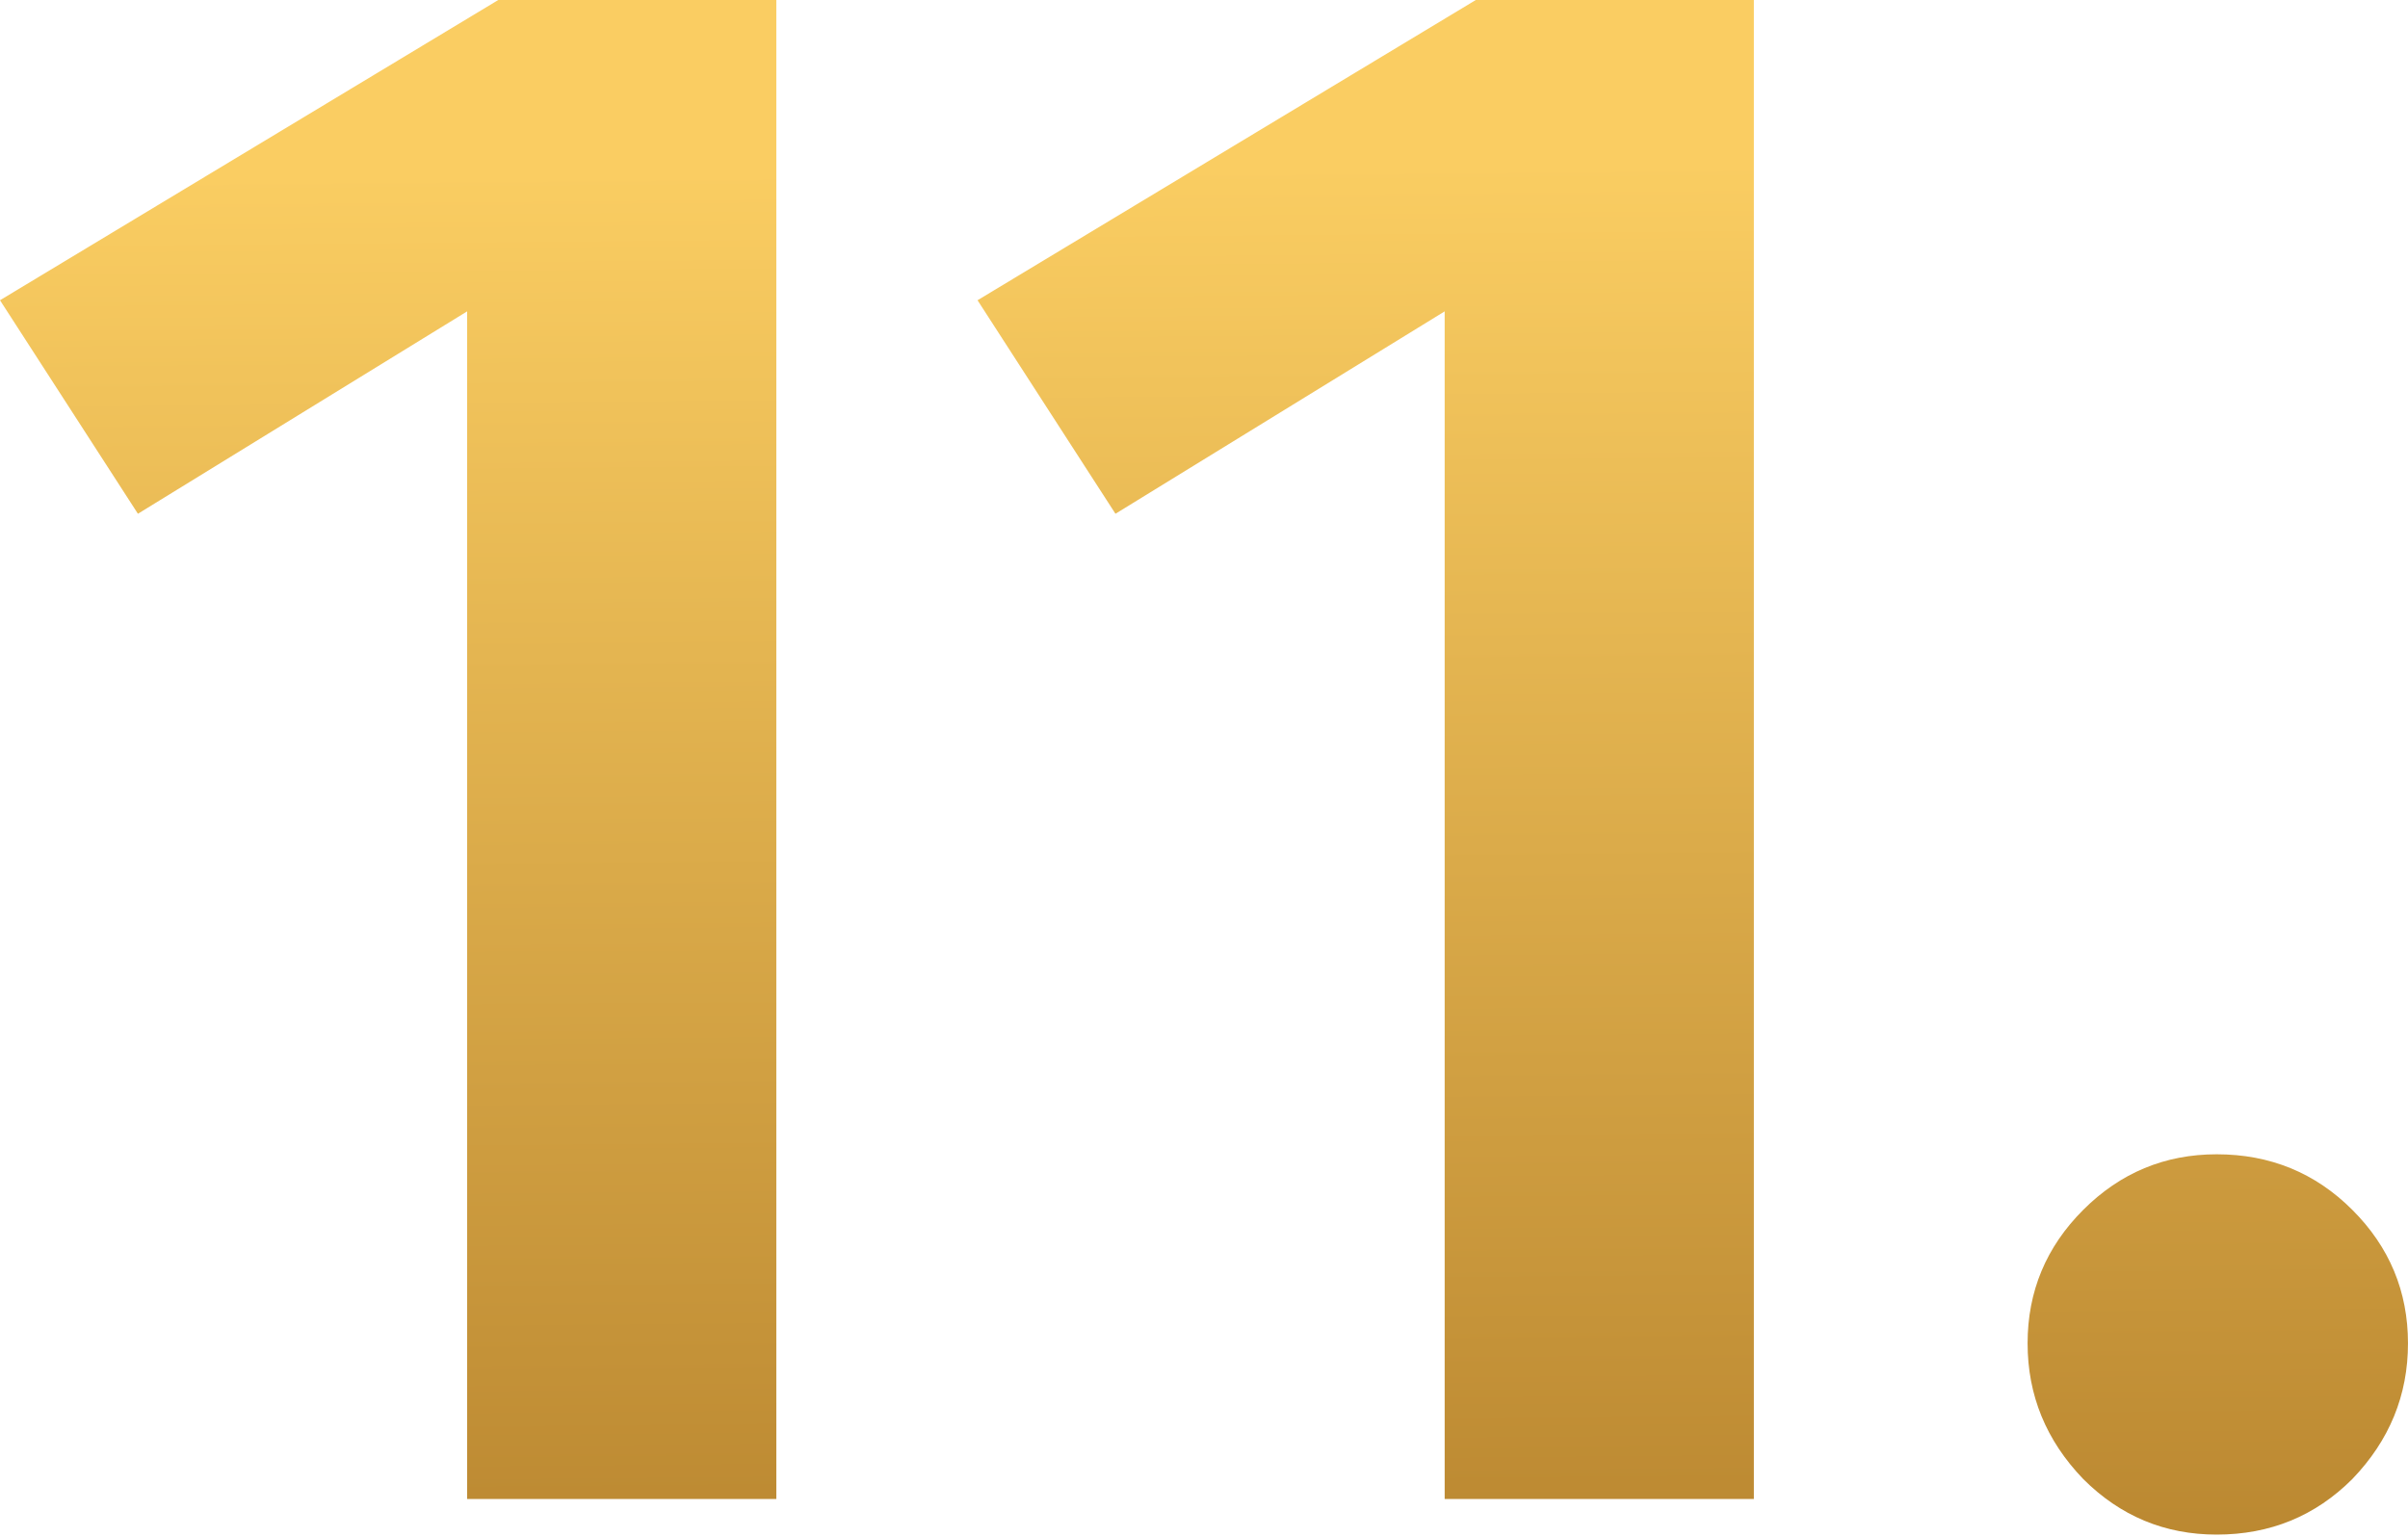
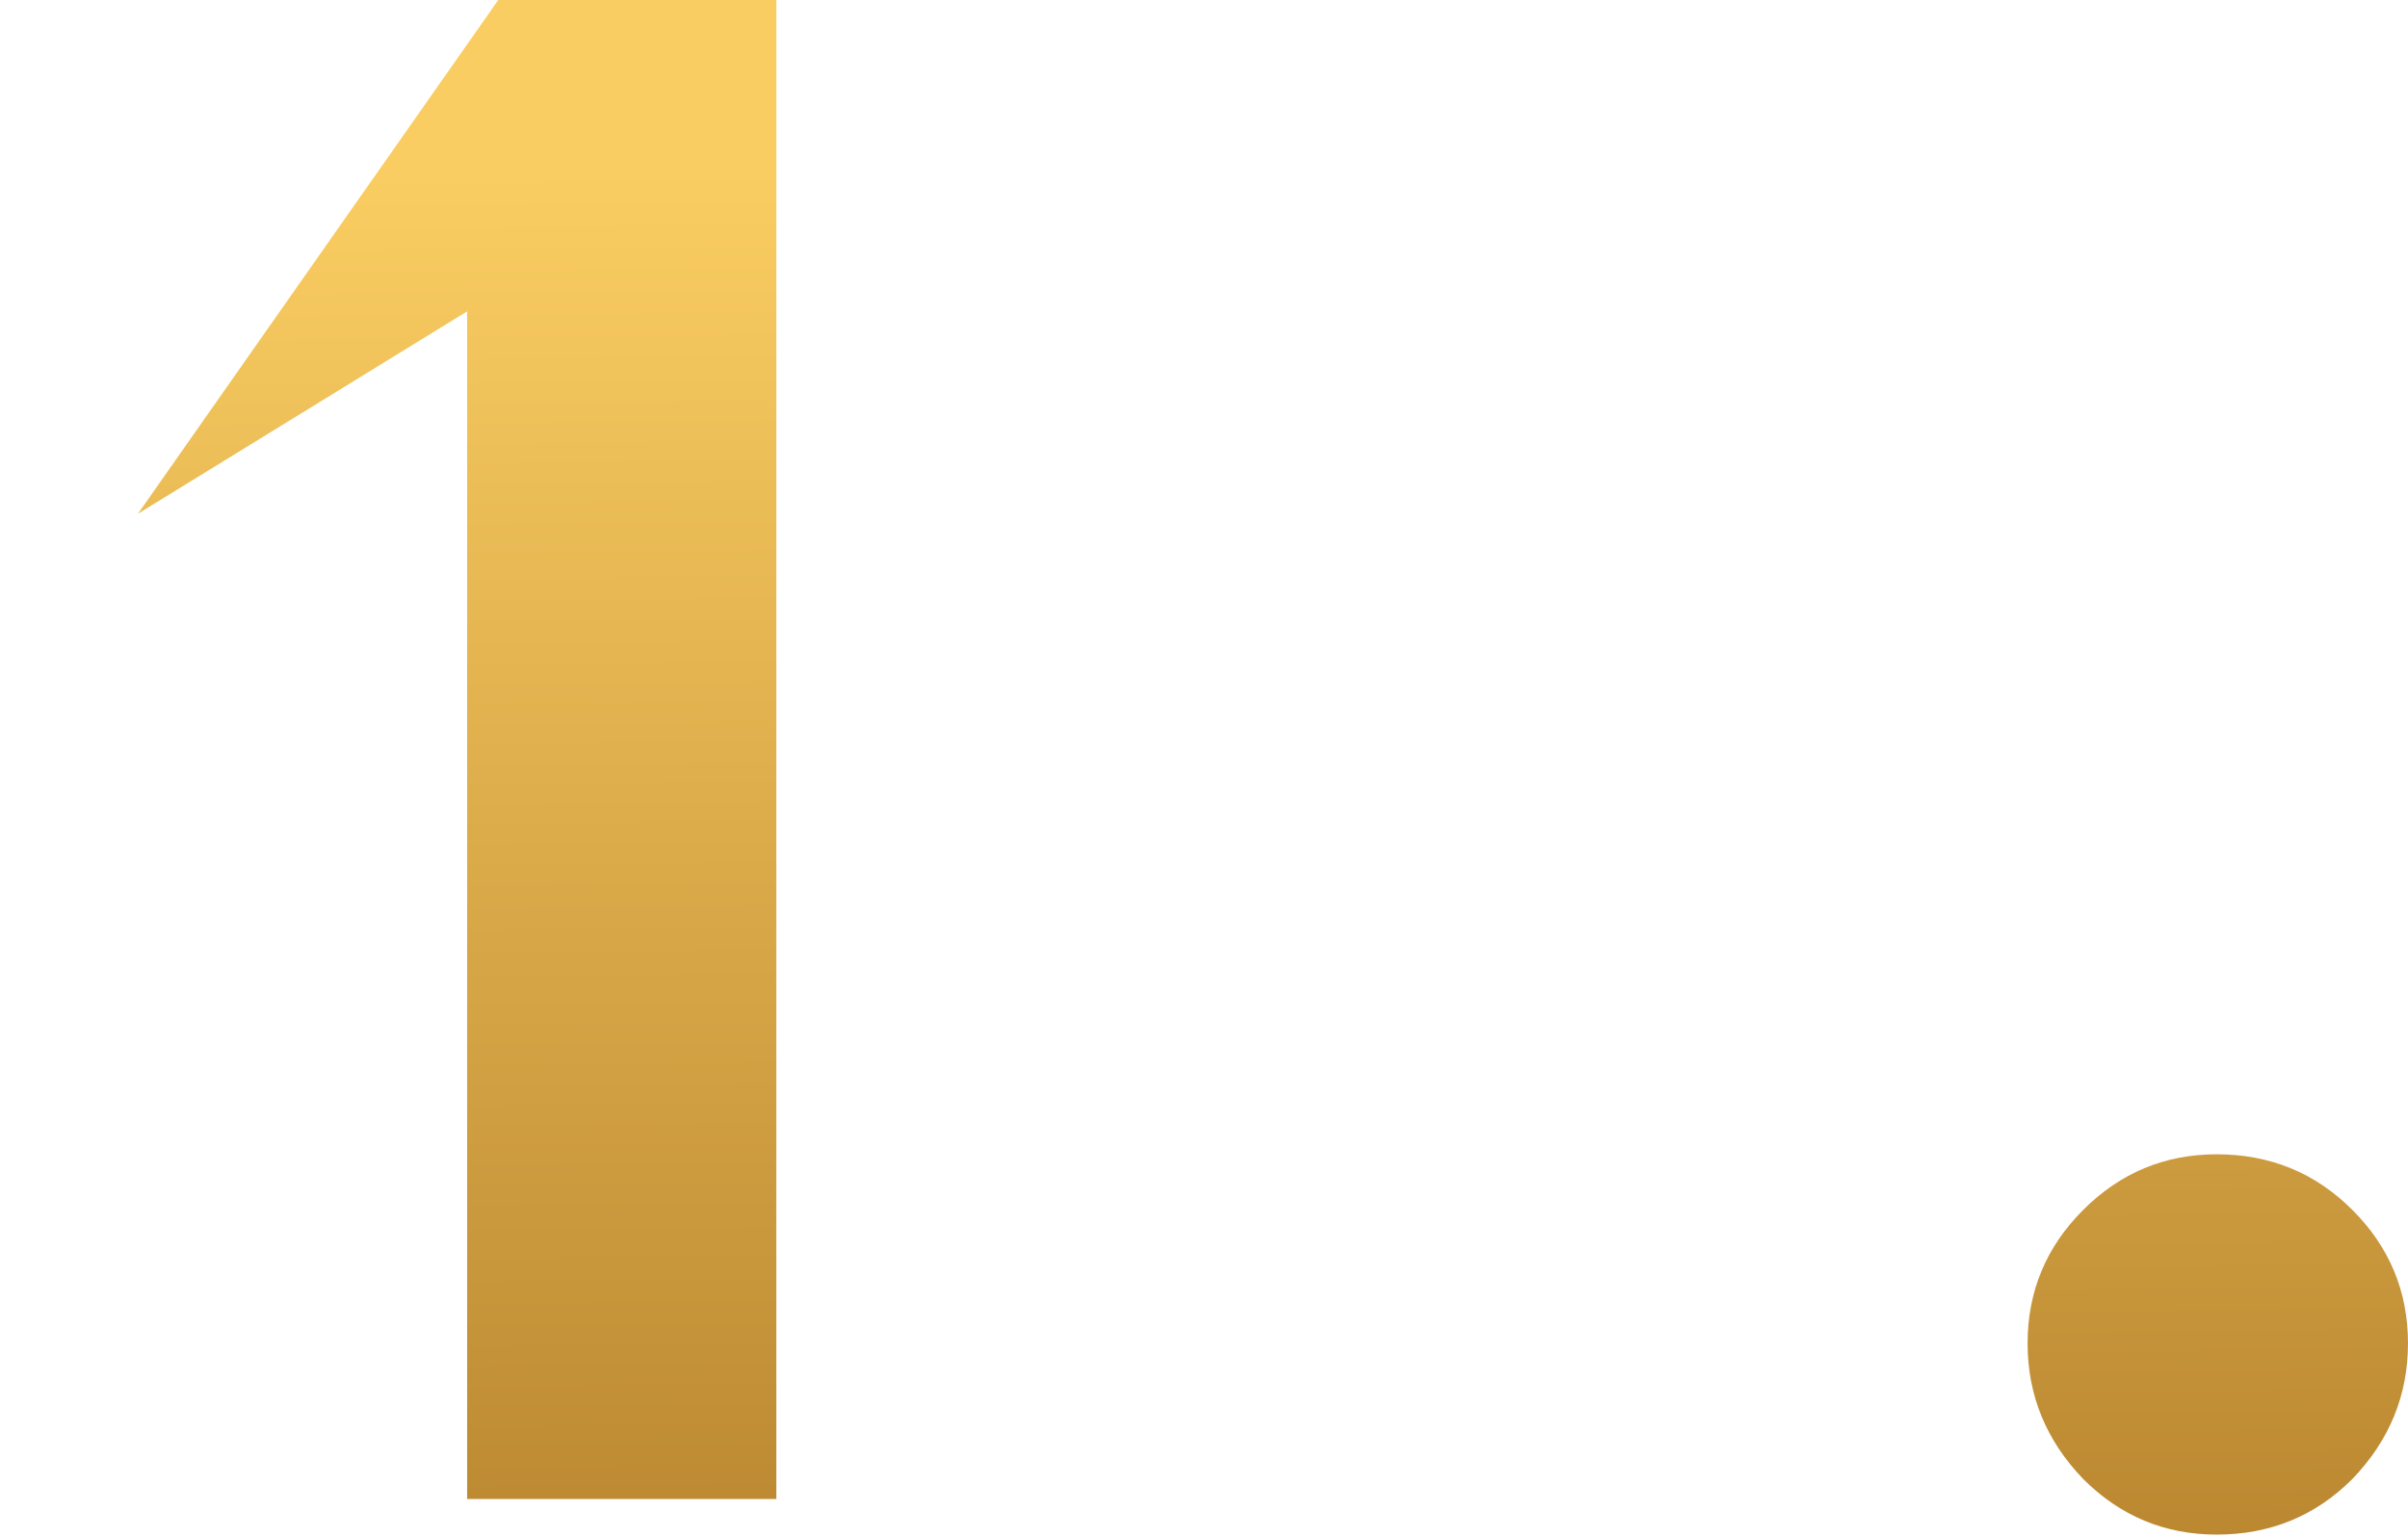
<svg xmlns="http://www.w3.org/2000/svg" width="130" height="83" viewBox="0 0 130 83" fill="none">
-   <path d="M41.911 0V80.941H25.219V16.813L7.446 27.741L0 16.212L26.9 0H41.911Z" fill="url(#paint0_linear_3_5649)" />
-   <path d="M94.686 0V80.941H77.993V16.813L60.22 27.741L52.774 16.212L79.674 0H94.686Z" fill="url(#paint1_linear_3_5649)" />
+   <path d="M41.911 0V80.941H25.219V16.813L7.446 27.741L26.9 0H41.911Z" fill="url(#paint0_linear_3_5649)" />
  <path d="M119.671 62.327C122.553 62.327 124.995 63.328 126.996 65.329C128.998 67.331 129.999 69.732 129.999 72.534C129.999 75.337 128.998 77.778 126.996 79.86C124.995 81.862 122.553 82.862 119.671 82.862C116.869 82.862 114.467 81.862 112.465 79.86C110.464 77.778 109.463 75.337 109.463 72.534C109.463 69.732 110.464 67.331 112.465 65.329C114.467 63.328 116.869 62.327 119.671 62.327Z" fill="url(#paint2_linear_3_5649)" />
  <defs>
    <linearGradient id="paint0_linear_3_5649" x1="1.44373e-06" y1="9.524" x2="1.017" y2="122.213" gradientUnits="userSpaceOnUse">
      <stop stop-color="#FACD62" />
      <stop offset="1" stop-color="#9B6518" />
    </linearGradient>
    <linearGradient id="paint1_linear_3_5649" x1="1.44373e-06" y1="9.524" x2="1.017" y2="122.213" gradientUnits="userSpaceOnUse">
      <stop stop-color="#FACD62" />
      <stop offset="1" stop-color="#9B6518" />
    </linearGradient>
    <linearGradient id="paint2_linear_3_5649" x1="1.44373e-06" y1="9.524" x2="1.017" y2="122.213" gradientUnits="userSpaceOnUse">
      <stop stop-color="#FACD62" />
      <stop offset="1" stop-color="#9B6518" />
    </linearGradient>
  </defs>
</svg>